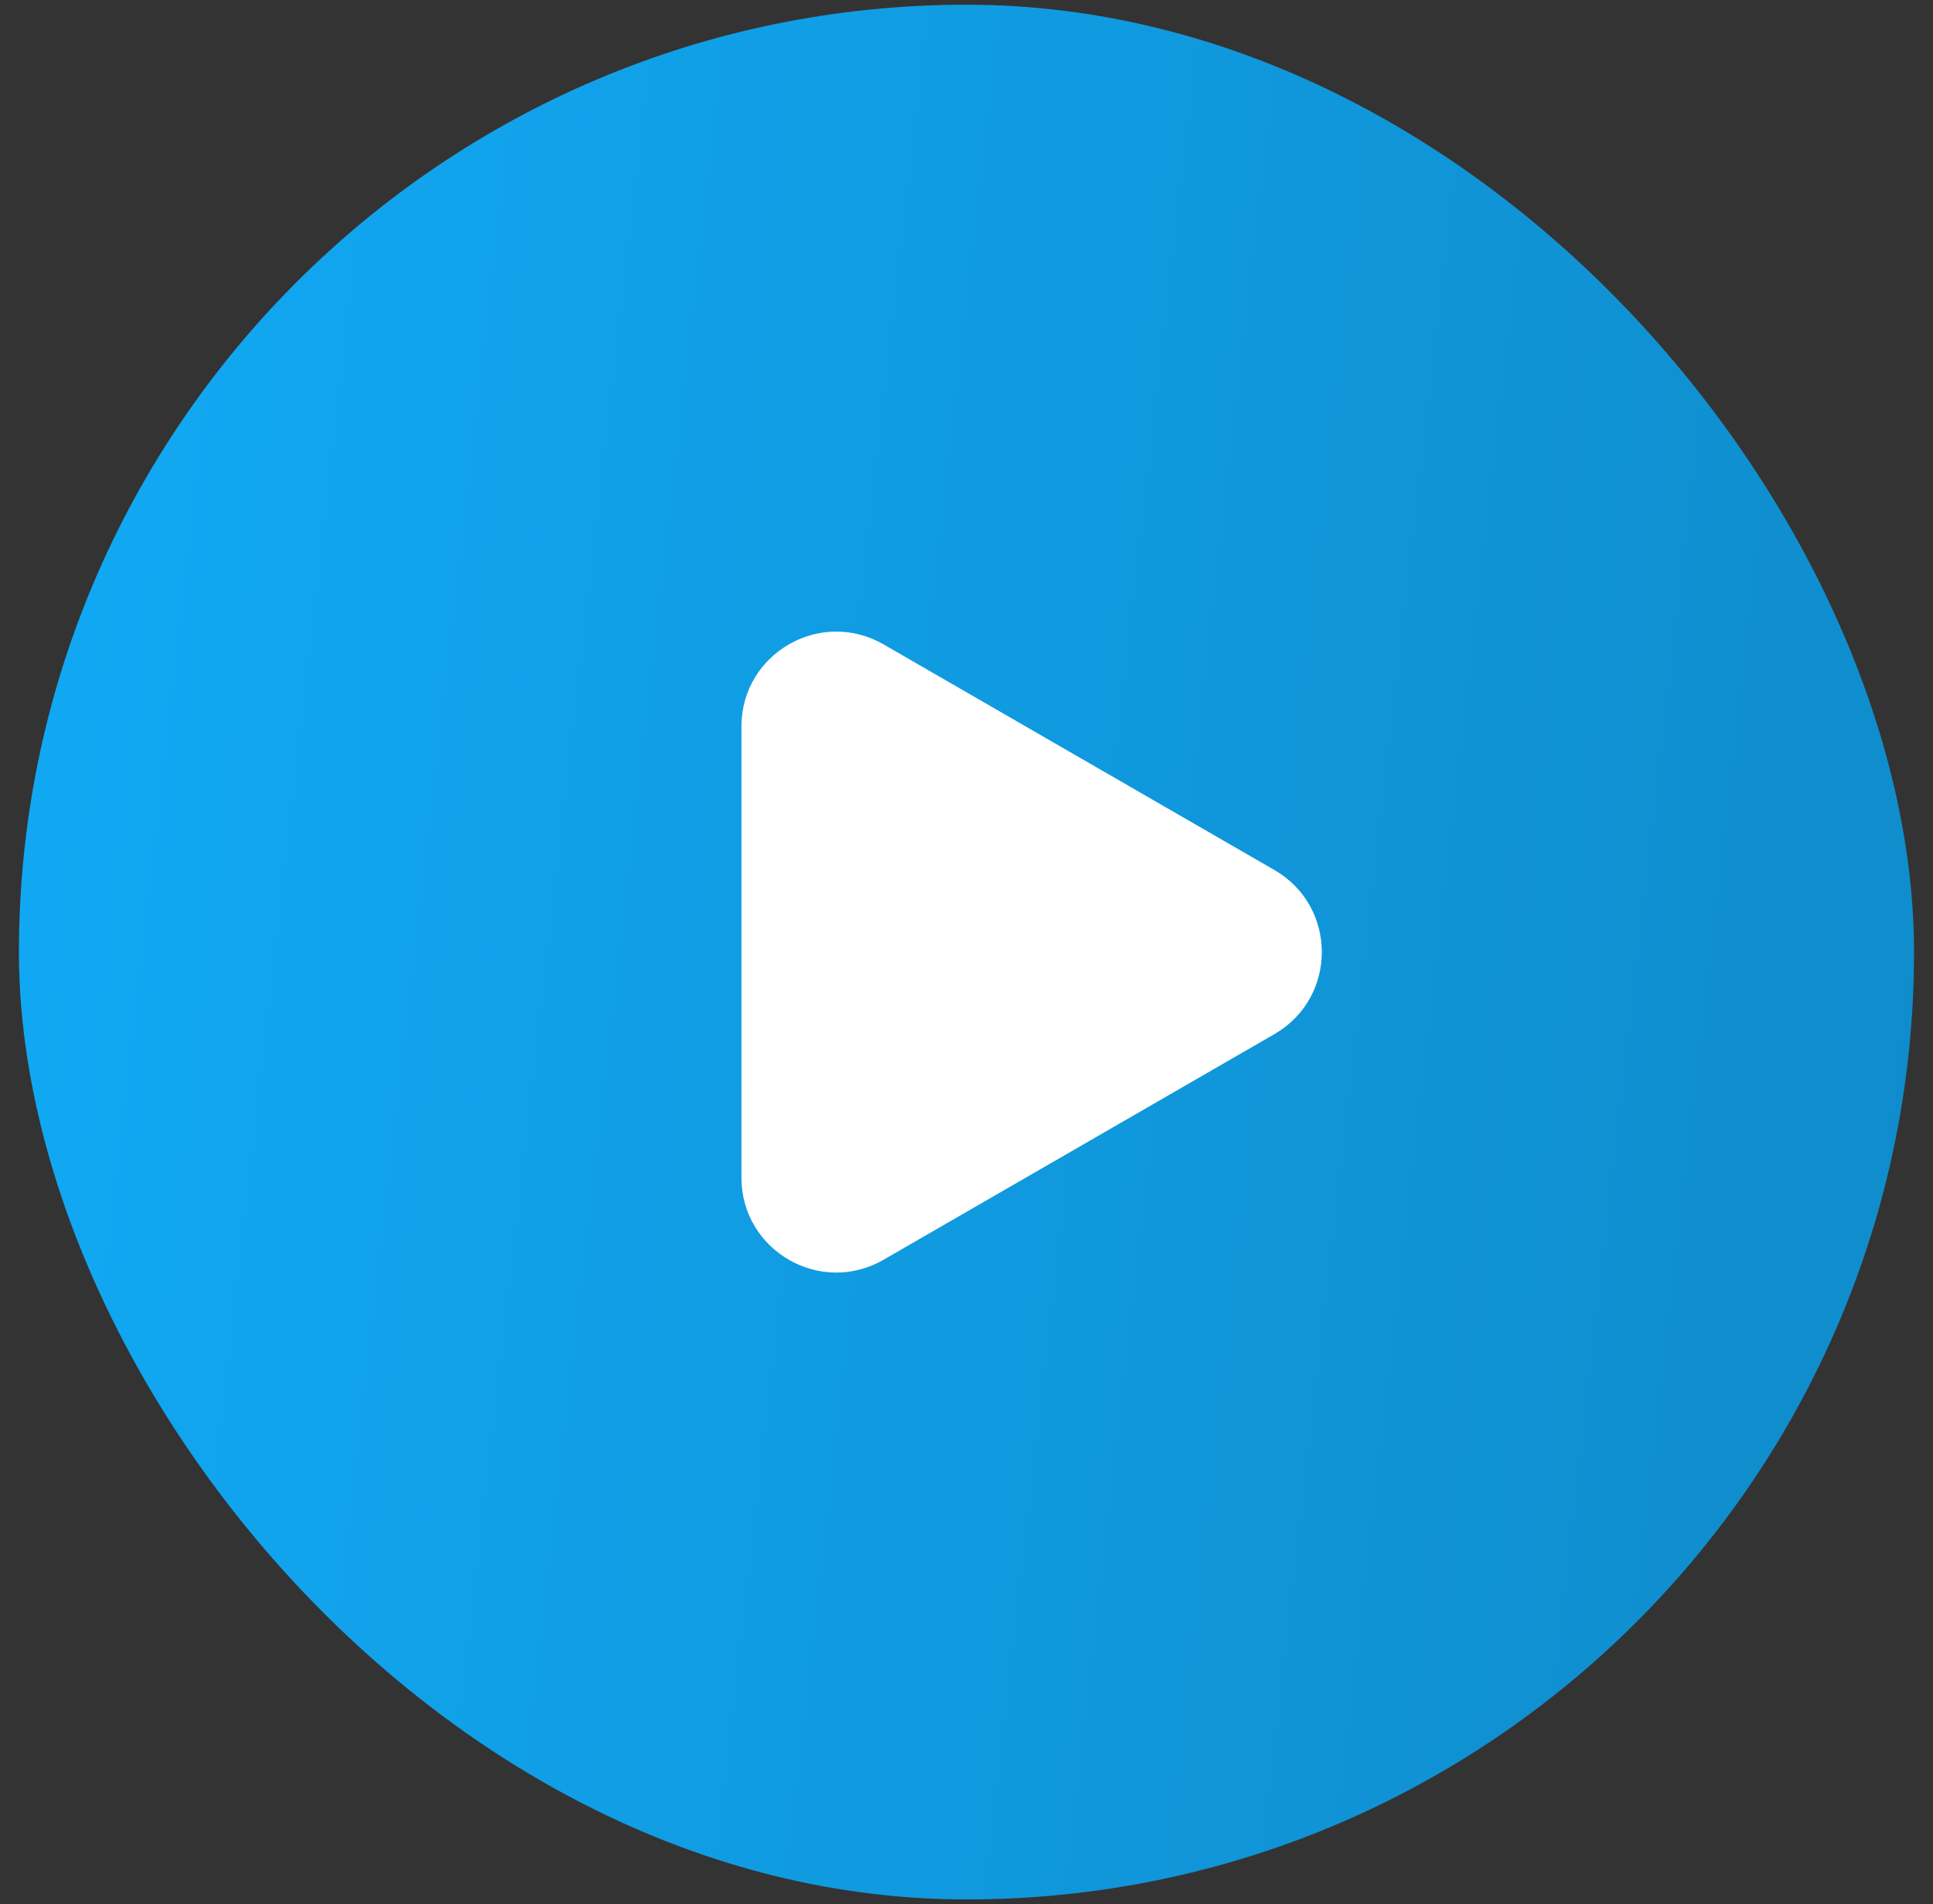
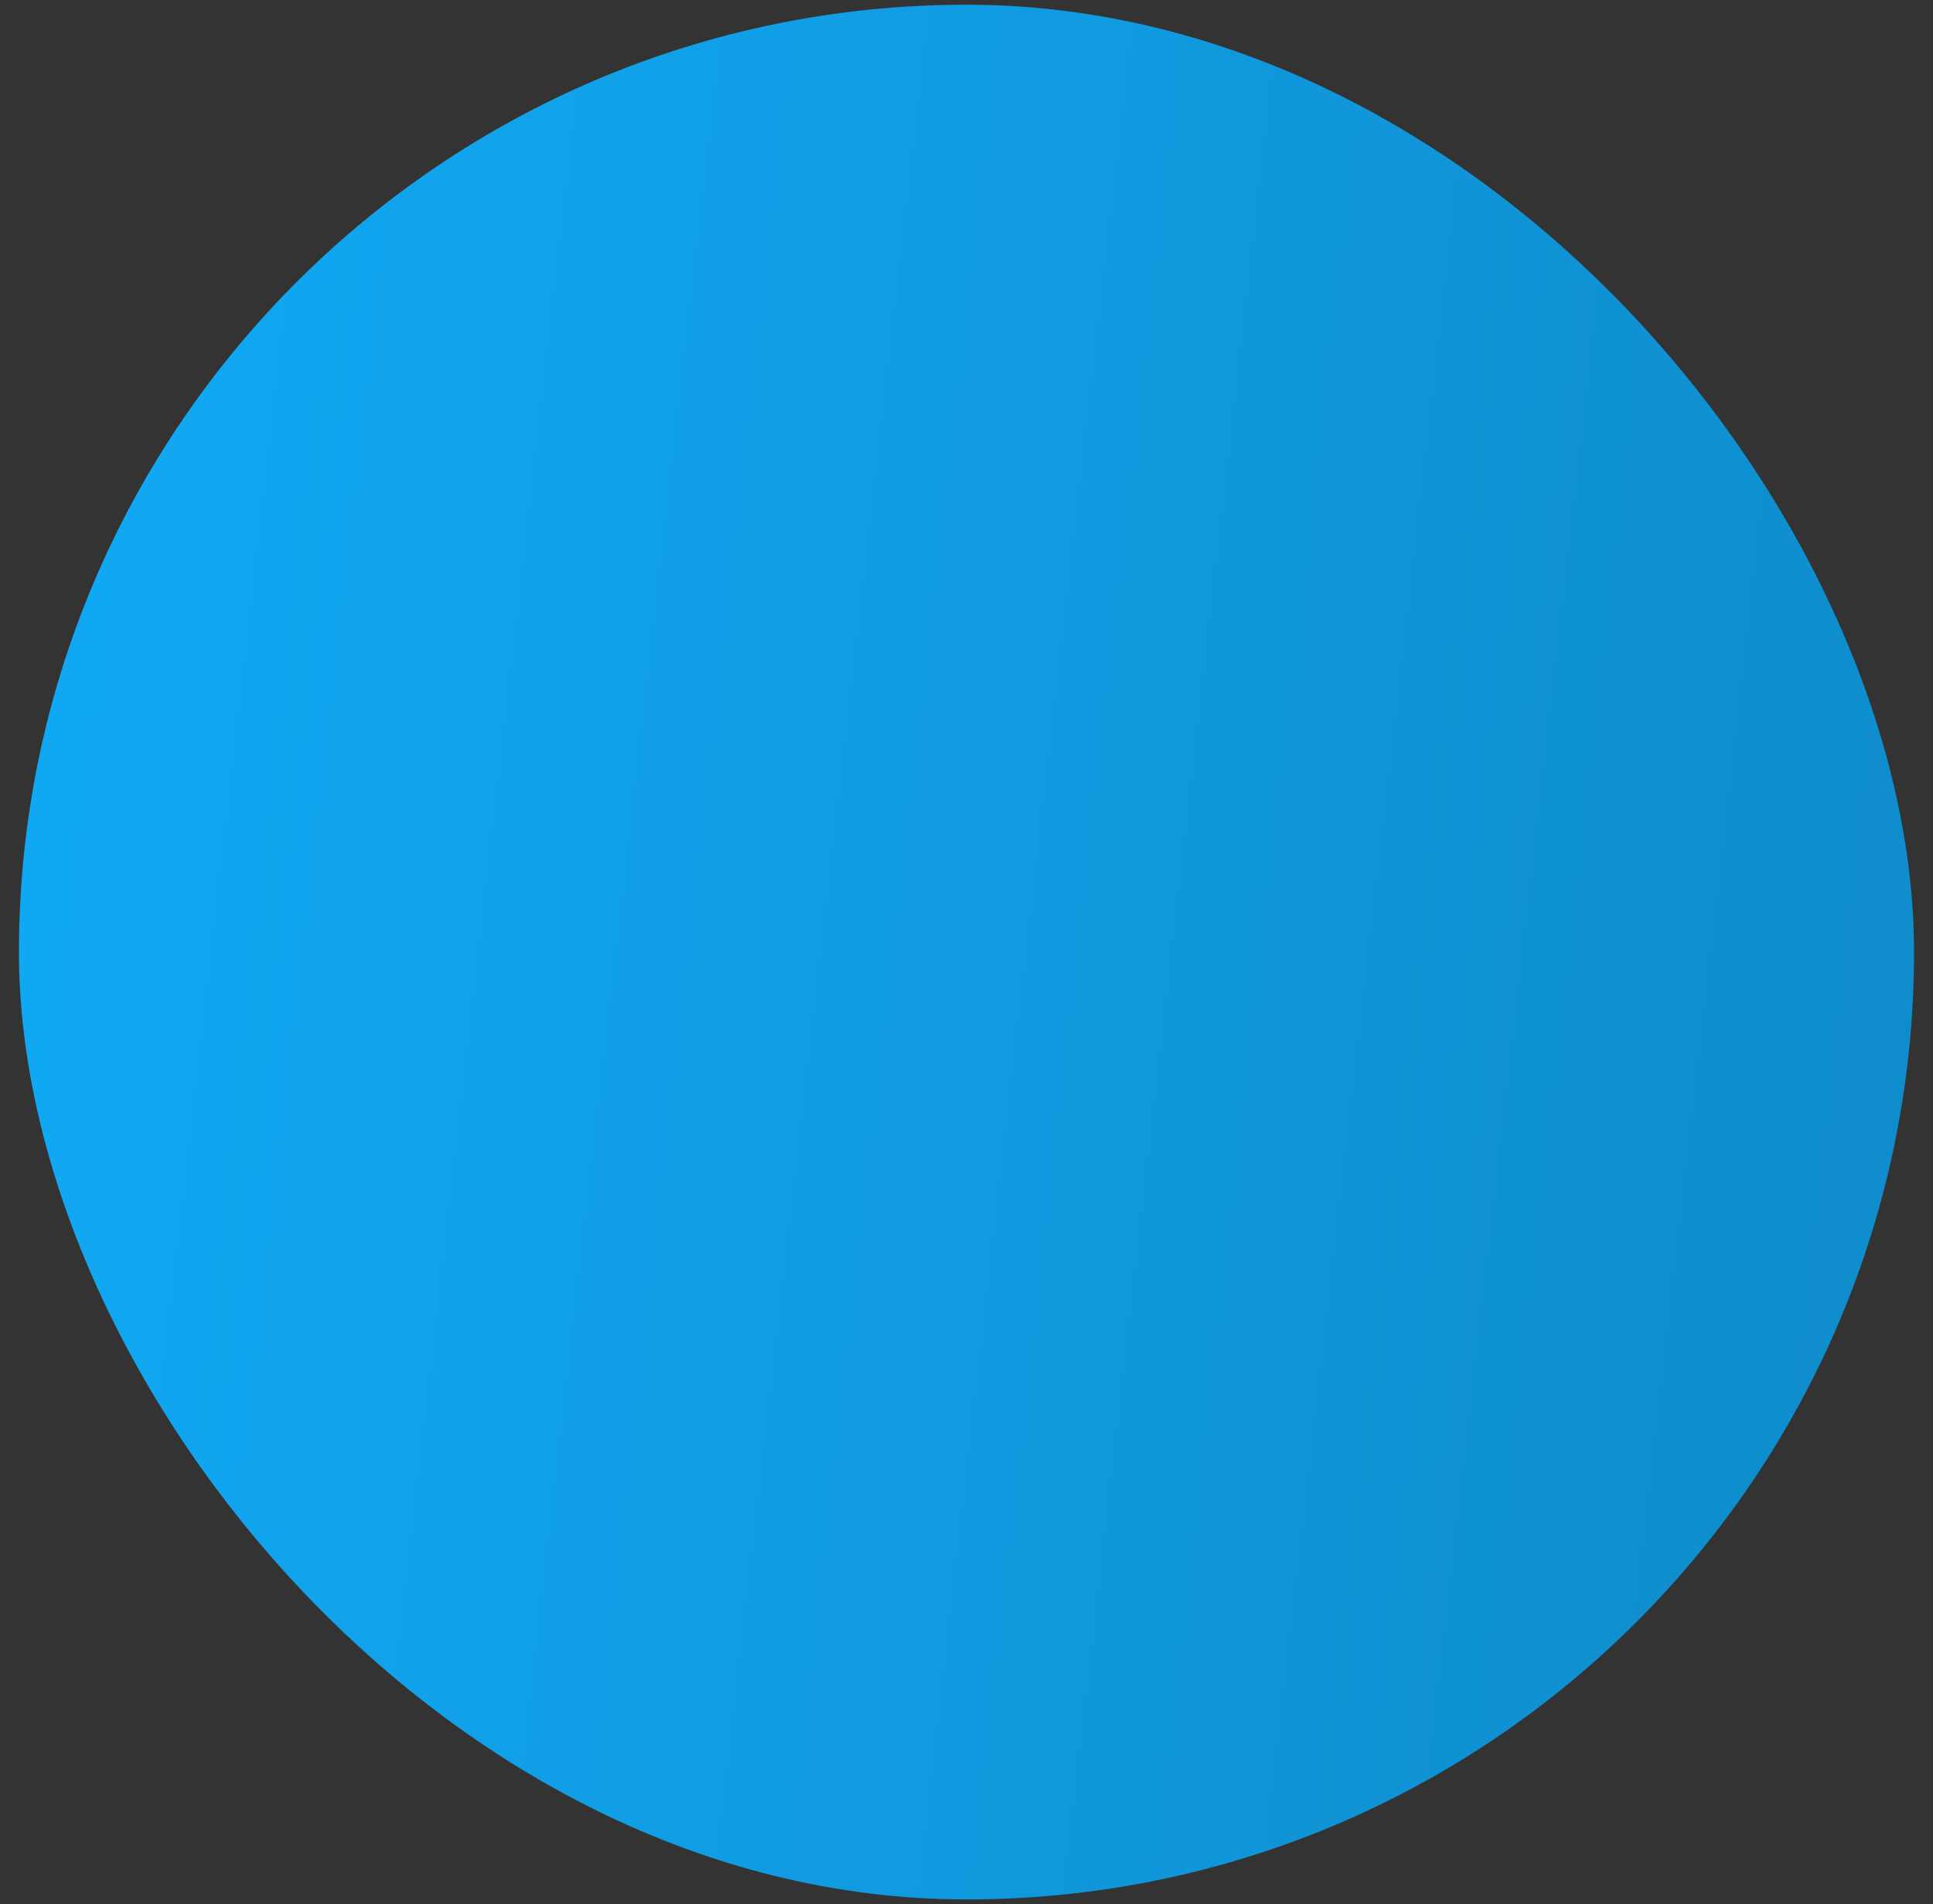
<svg xmlns="http://www.w3.org/2000/svg" width="68" height="67" viewBox="0 0 68 67" fill="none">
  <rect x="0" y="0" width="68" height="67" fill="#333333" stroke="none" />
  <rect x="0.666" y="0.166" width="66.667" height="66.667" rx="33.333" fill="url(#paint0_linear_145_711)" />
-   <path d="M44.833 30.613C47.055 31.896 47.055 35.103 44.833 36.386L31.083 44.325C28.861 45.608 26.083 44.004 26.083 41.438L26.083 25.561C26.083 22.995 28.861 21.391 31.083 22.674L44.833 30.613Z" fill="white" />
  <defs>
    <linearGradient id="paint0_linear_145_711" x1="5.139" y1="0.166" x2="73.795" y2="8.048" gradientUnits="userSpaceOnUse">
      <stop stop-color="#11A8F3" />
      <stop offset="1" stop-color="#0F8BCA" />
    </linearGradient>
  </defs>
</svg>